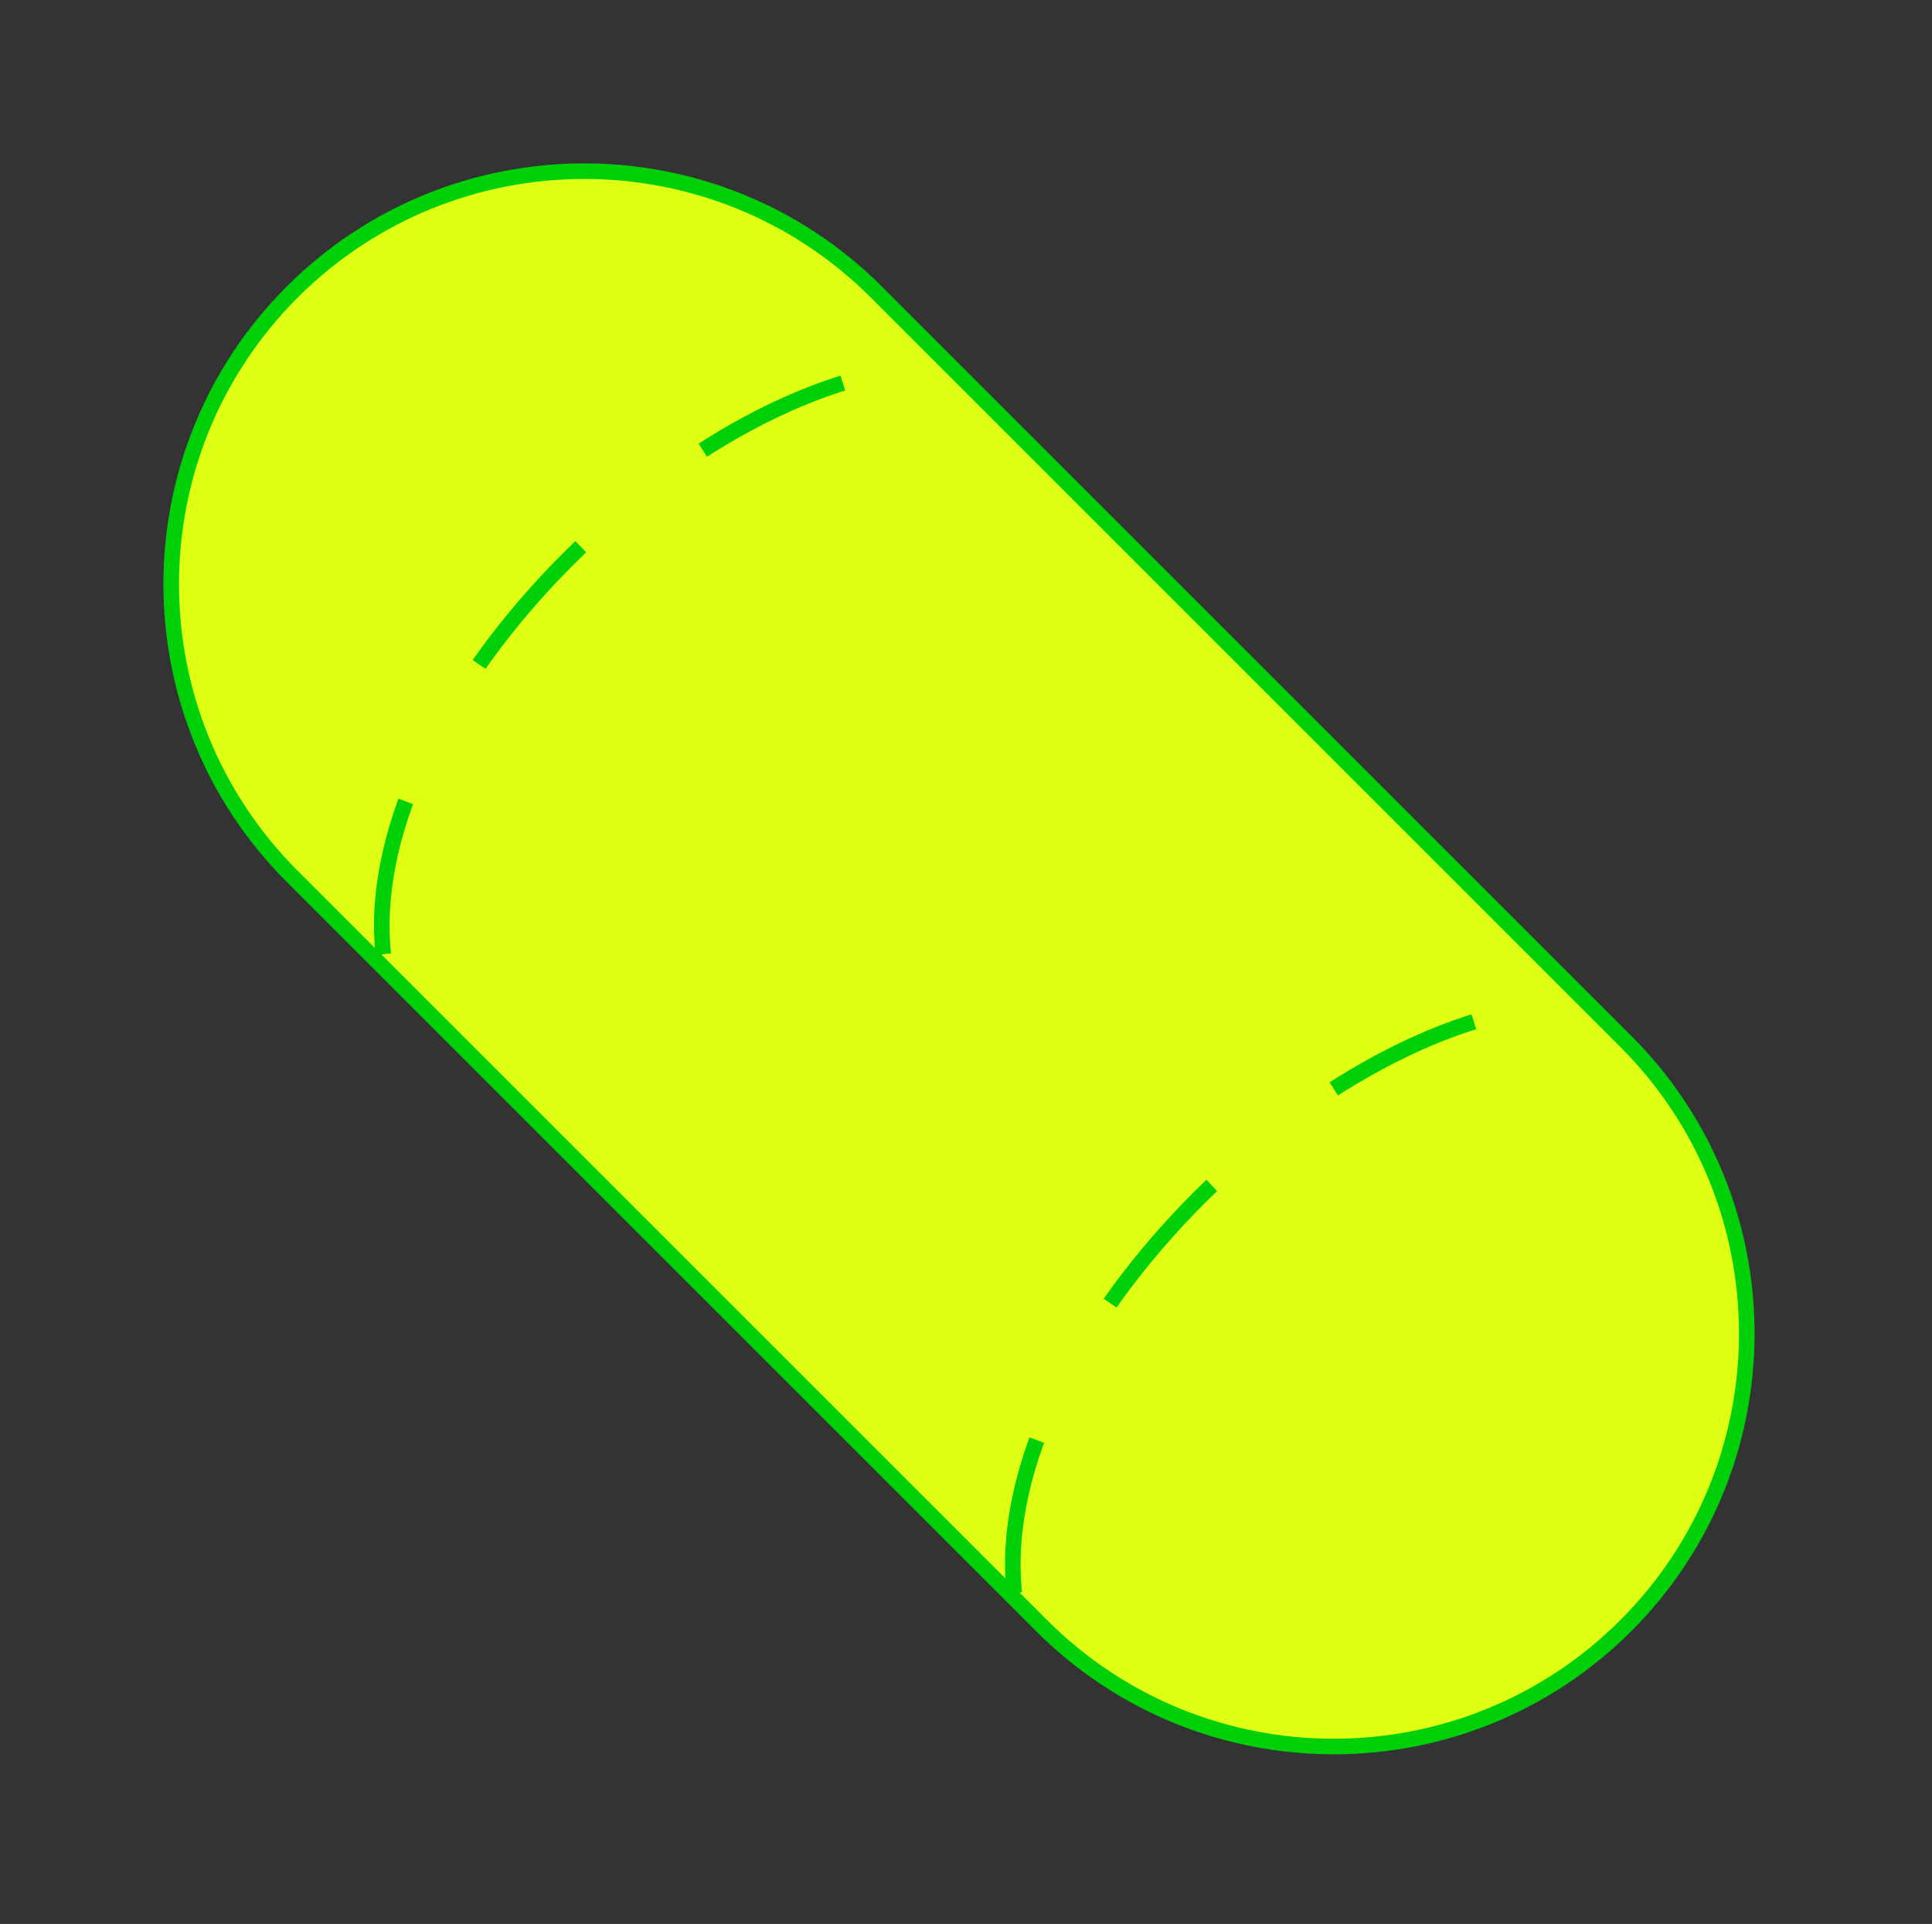
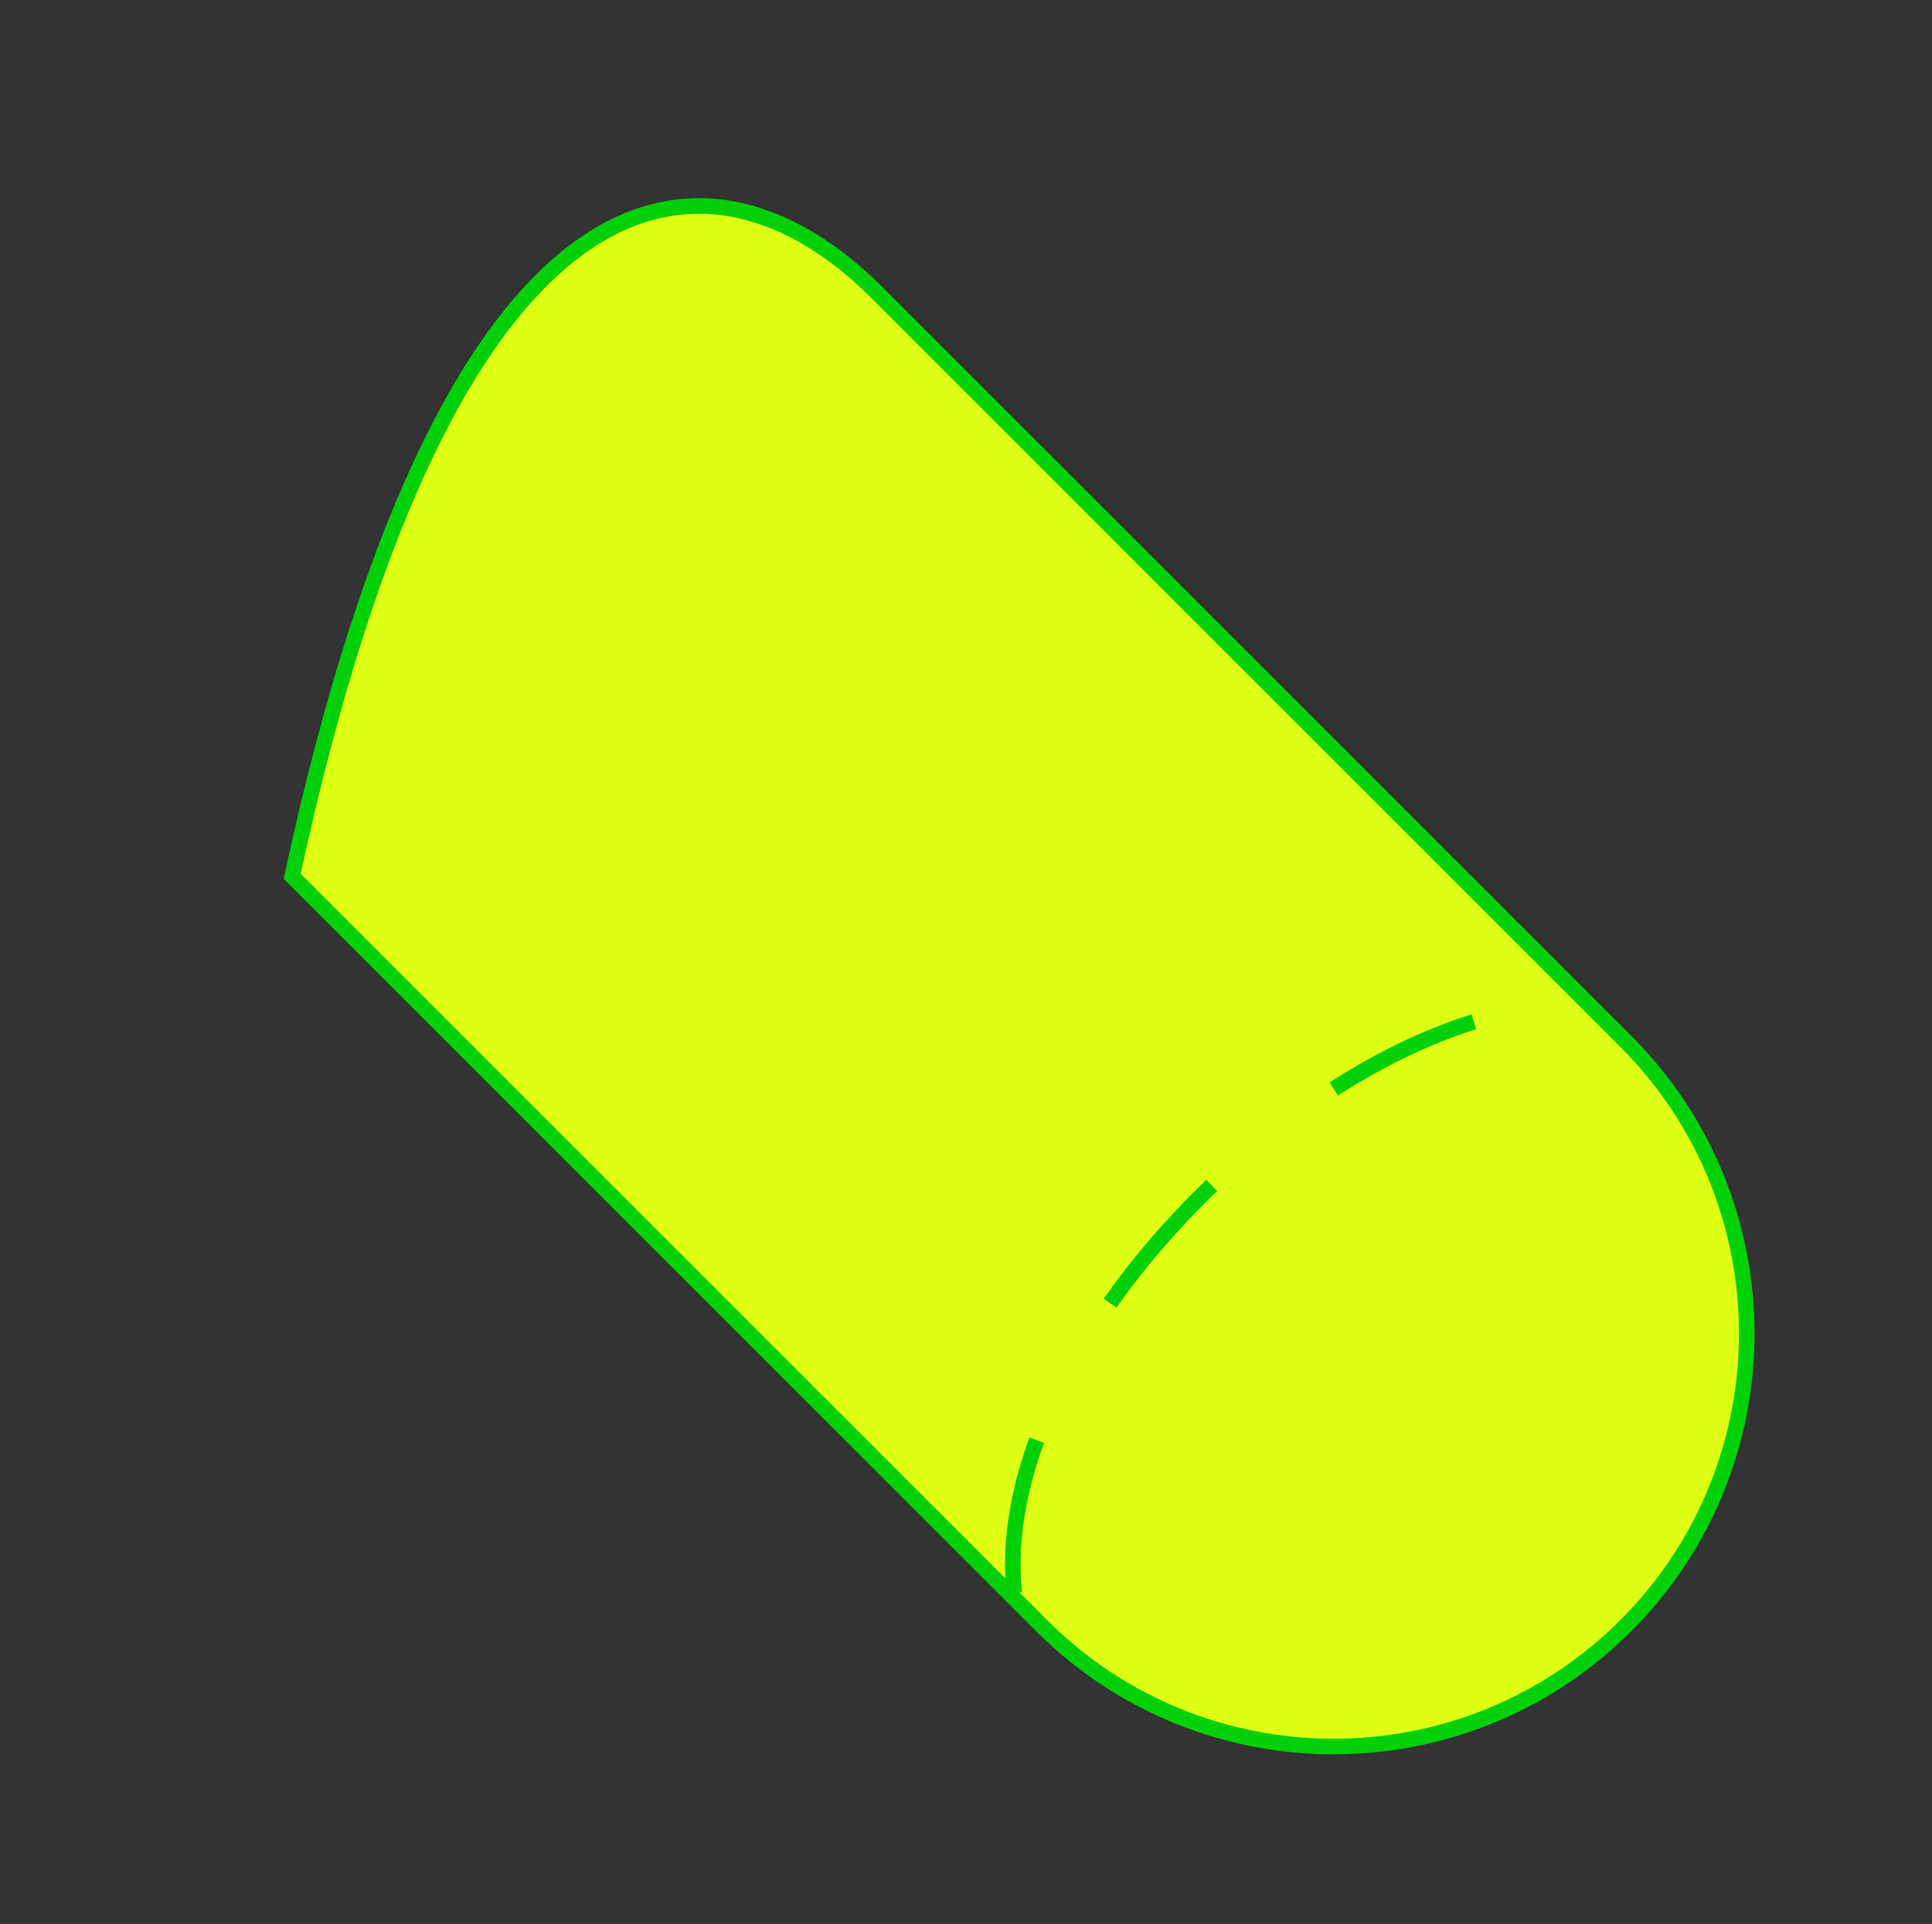
<svg xmlns="http://www.w3.org/2000/svg" version="1.1" id="Layer_1" x="0px" y="0px" viewBox="0 0 248 247" style="enable-background:new 0 0 248 247;" xml:space="preserve">
  <rect x="0" y="0" width="248" height="247" fill="#333333" stroke="none" />
  <style type="text/css">
	.st0{fill:#DEFF14;stroke:#00D008;stroke-width:2;}
	.st1{fill:none;stroke:#00D008;stroke-width:2;stroke-dasharray:20,20;}
</style>
-   <path class="st0" d="M112.5,37.5l96.2,96.2c20.7,20.7,20.7,54.3,0,75l0,0c-20.7,20.7-54.3,20.7-75,0l-96.2-96.2  c-20.7-20.7-20.7-54.3,0-75l0,0C58.2,16.8,91.8,16.8,112.5,37.5z" />
+   <path class="st0" d="M112.5,37.5l96.2,96.2c20.7,20.7,20.7,54.3,0,75l0,0c-20.7,20.7-54.3,20.7-75,0l-96.2-96.2  l0,0C58.2,16.8,91.8,16.8,112.5,37.5z" />
  <path class="st1" d="M130.2,204.5c-3.5-33,42-77,74-75.5" />
-   <path class="st1" d="M49.2,122.5c-3.5-33,42-77,74-75.5" />
</svg>